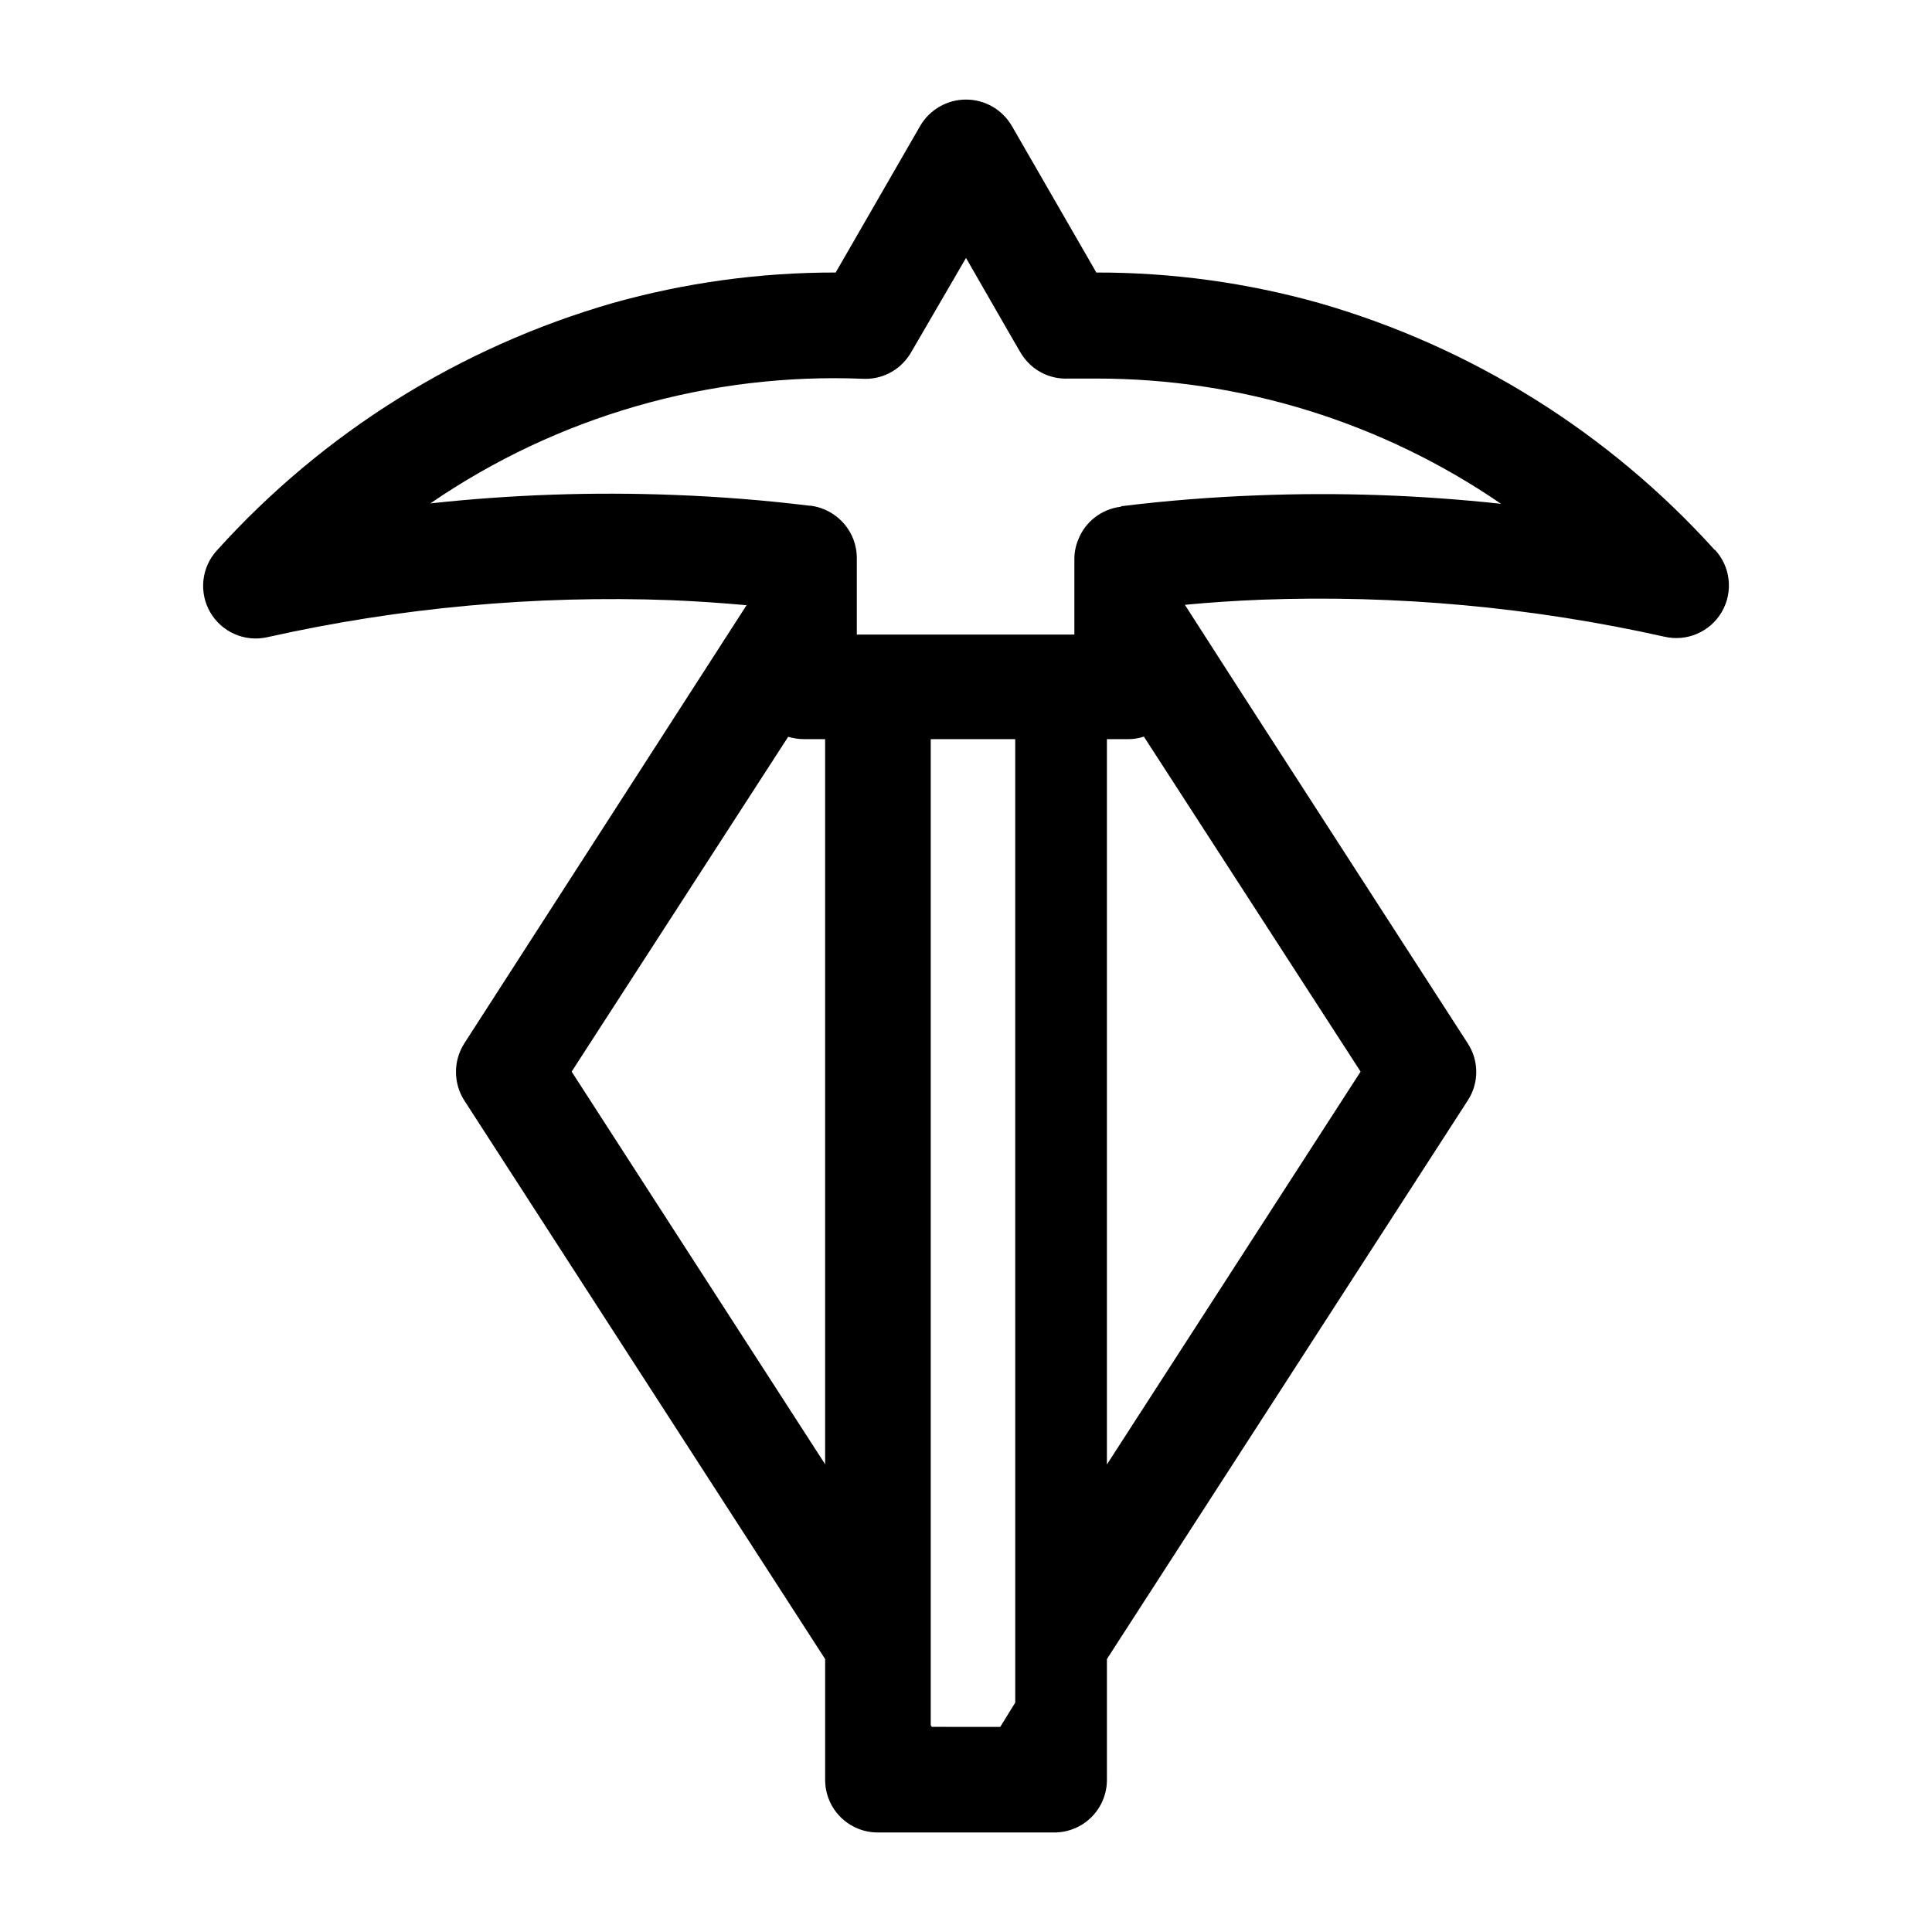
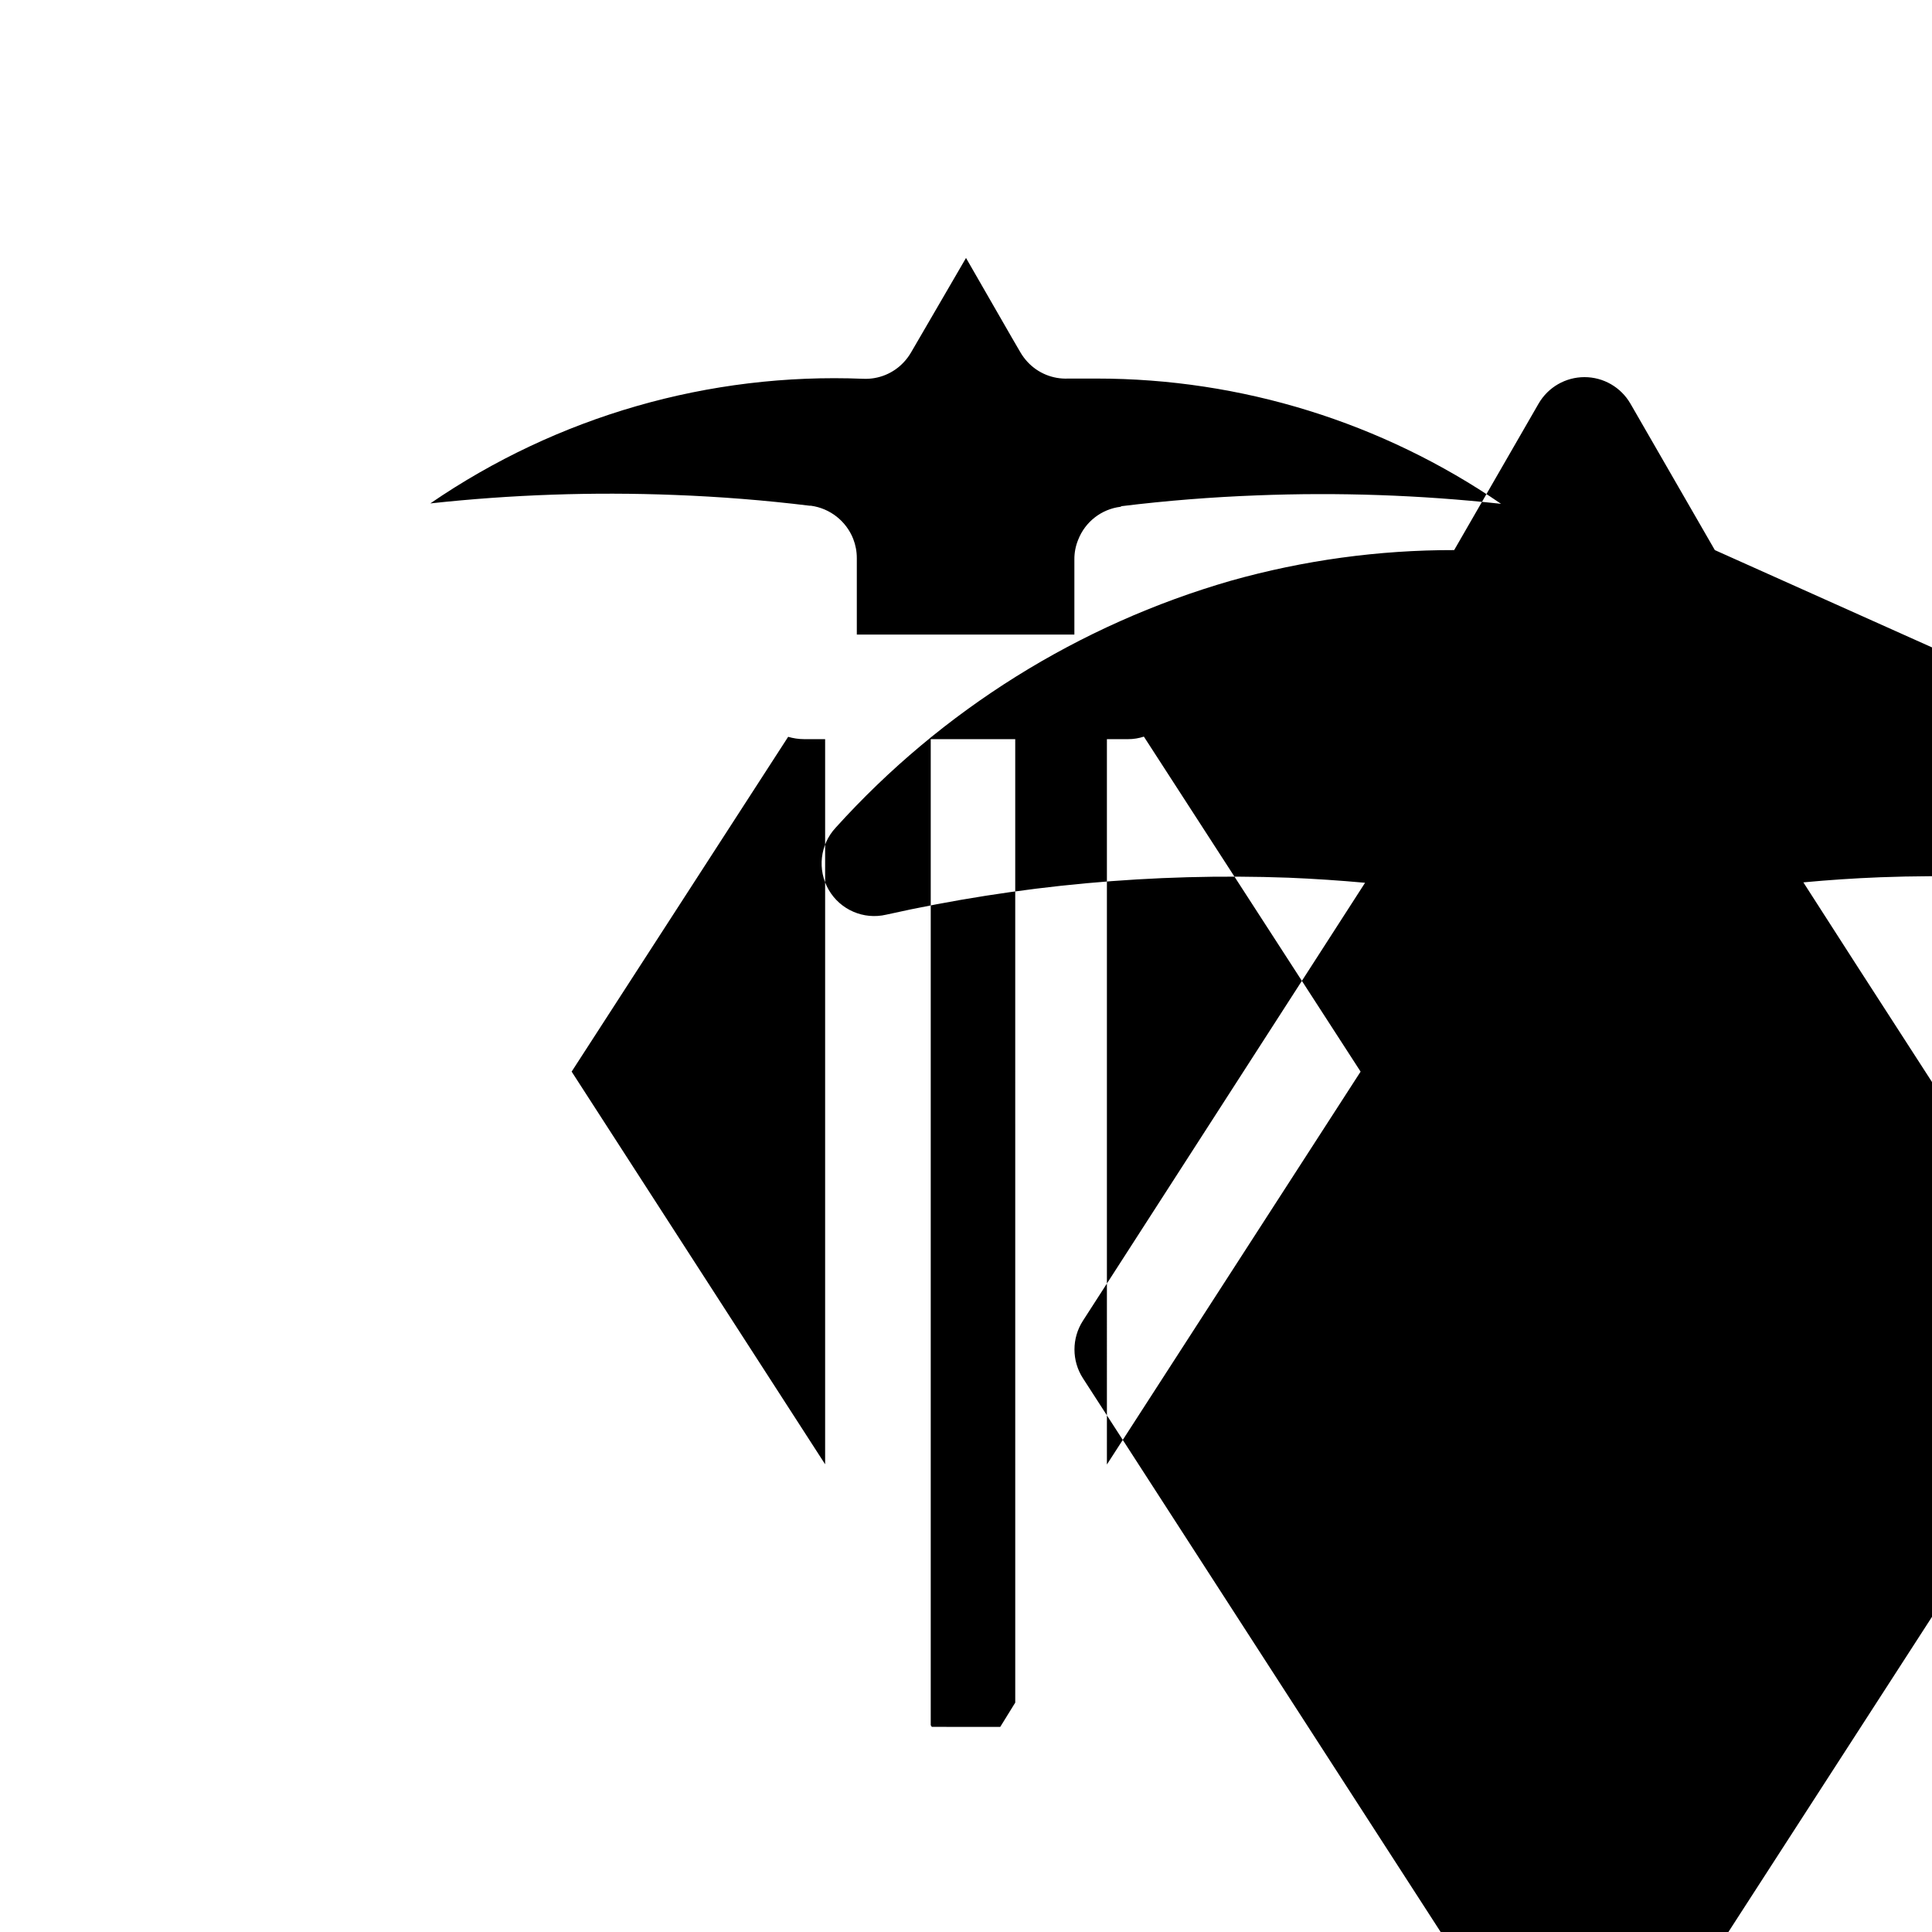
<svg xmlns="http://www.w3.org/2000/svg" fill="#000000" width="800px" height="800px" version="1.1" viewBox="144 144 512 512">
-   <path d="m598.45 289.78c-28.133-31.148-64.41-53.812-104.74-65.441-19.254-5.422-39.168-8.152-59.168-8.117l-22.391-38.848h-0.004c-2.516-4.328-7.141-6.988-12.145-6.988-5.008 0-9.633 2.66-12.148 6.988l-22.391 38.848c-20.004-0.035-39.918 2.695-59.172 8.117-40.328 11.629-76.602 34.293-104.73 65.441-4.176 4.488-4.926 11.18-1.848 16.484 3.074 5.301 9.254 7.973 15.227 6.578 34.996-7.824 70.855-11.117 106.7-9.797 6.719 0.281 13.492 0.727 20.207 1.344l-74.789 116.1c-2.961 4.621-2.961 10.547 0 15.168l95.613 148.01v31.965c-0.016 3.715 1.457 7.285 4.082 9.914 2.629 2.625 6.195 4.094 9.914 4.082h46.688-0.004c3.719 0.012 7.285-1.457 9.914-4.082 2.629-2.629 4.098-6.199 4.082-9.914v-31.965l3.863-5.988 91.75-142.02c3.019-4.606 3.019-10.562 0-15.168l-60.57-93.82-14.387-22.391c6.719-0.633 13.434-1.082 20.152-1.344v-0.004c35.914-1.336 71.848 1.957 106.92 9.797 5.969 1.395 12.148-1.277 15.223-6.578 3.078-5.305 2.328-11.992-1.844-16.484zm-245.58 49.484c1.363 0.402 2.777 0.609 4.199 0.617h5.598v192.17l-67.176-104.06zm56.484 261.93-0.281 0.449-18.137-0.004-0.281-0.449v-261.3h22.391l0.004 255.32zm27.988-261.31h5.598c1.426 0.004 2.844-0.223 4.199-0.672l57.434 88.781-63.367 98.129-3.863 5.988zm3.582-61.578c-5.051 0.637-9.348 3.988-11.195 8.734-0.672 1.633-1.016 3.383-1.008 5.148v19.984h-57.656v-20.266c0.004-1.742-0.32-3.469-0.953-5.094-1.871-4.734-6.152-8.094-11.195-8.789h-0.336c-11.867-1.457-23.902-2.406-35.828-2.856-21.594-0.844-43.223-0.098-64.711 2.242 33.668-23.098 73.906-34.684 114.7-33.027 4.074 0.191 8.031-1.426 10.801-4.426 0.73-0.785 1.367-1.648 1.906-2.574l2.184-3.75 12.371-21.27 12.203 21.215 2.184 3.75c0.535 0.926 1.176 1.789 1.902 2.574 2.769 2.996 6.727 4.617 10.805 4.422h7.559-0.004c38.25-0.008 75.602 11.566 107.14 33.195-21.484-2.336-43.117-3.086-64.711-2.238-11.922 0.449-23.957 1.398-35.828 2.856z" />
+   <path d="m598.45 289.78l-22.391-38.848h-0.004c-2.516-4.328-7.141-6.988-12.145-6.988-5.008 0-9.633 2.66-12.148 6.988l-22.391 38.848c-20.004-0.035-39.918 2.695-59.172 8.117-40.328 11.629-76.602 34.293-104.73 65.441-4.176 4.488-4.926 11.18-1.848 16.484 3.074 5.301 9.254 7.973 15.227 6.578 34.996-7.824 70.855-11.117 106.7-9.797 6.719 0.281 13.492 0.727 20.207 1.344l-74.789 116.1c-2.961 4.621-2.961 10.547 0 15.168l95.613 148.01v31.965c-0.016 3.715 1.457 7.285 4.082 9.914 2.629 2.625 6.195 4.094 9.914 4.082h46.688-0.004c3.719 0.012 7.285-1.457 9.914-4.082 2.629-2.629 4.098-6.199 4.082-9.914v-31.965l3.863-5.988 91.75-142.02c3.019-4.606 3.019-10.562 0-15.168l-60.57-93.82-14.387-22.391c6.719-0.633 13.434-1.082 20.152-1.344v-0.004c35.914-1.336 71.848 1.957 106.92 9.797 5.969 1.395 12.148-1.277 15.223-6.578 3.078-5.305 2.328-11.992-1.844-16.484zm-245.58 49.484c1.363 0.402 2.777 0.609 4.199 0.617h5.598v192.17l-67.176-104.06zm56.484 261.93-0.281 0.449-18.137-0.004-0.281-0.449v-261.3h22.391l0.004 255.32zm27.988-261.31h5.598c1.426 0.004 2.844-0.223 4.199-0.672l57.434 88.781-63.367 98.129-3.863 5.988zm3.582-61.578c-5.051 0.637-9.348 3.988-11.195 8.734-0.672 1.633-1.016 3.383-1.008 5.148v19.984h-57.656v-20.266c0.004-1.742-0.32-3.469-0.953-5.094-1.871-4.734-6.152-8.094-11.195-8.789h-0.336c-11.867-1.457-23.902-2.406-35.828-2.856-21.594-0.844-43.223-0.098-64.711 2.242 33.668-23.098 73.906-34.684 114.7-33.027 4.074 0.191 8.031-1.426 10.801-4.426 0.73-0.785 1.367-1.648 1.906-2.574l2.184-3.75 12.371-21.27 12.203 21.215 2.184 3.75c0.535 0.926 1.176 1.789 1.902 2.574 2.769 2.996 6.727 4.617 10.805 4.422h7.559-0.004c38.25-0.008 75.602 11.566 107.14 33.195-21.484-2.336-43.117-3.086-64.711-2.238-11.922 0.449-23.957 1.398-35.828 2.856z" />
</svg>